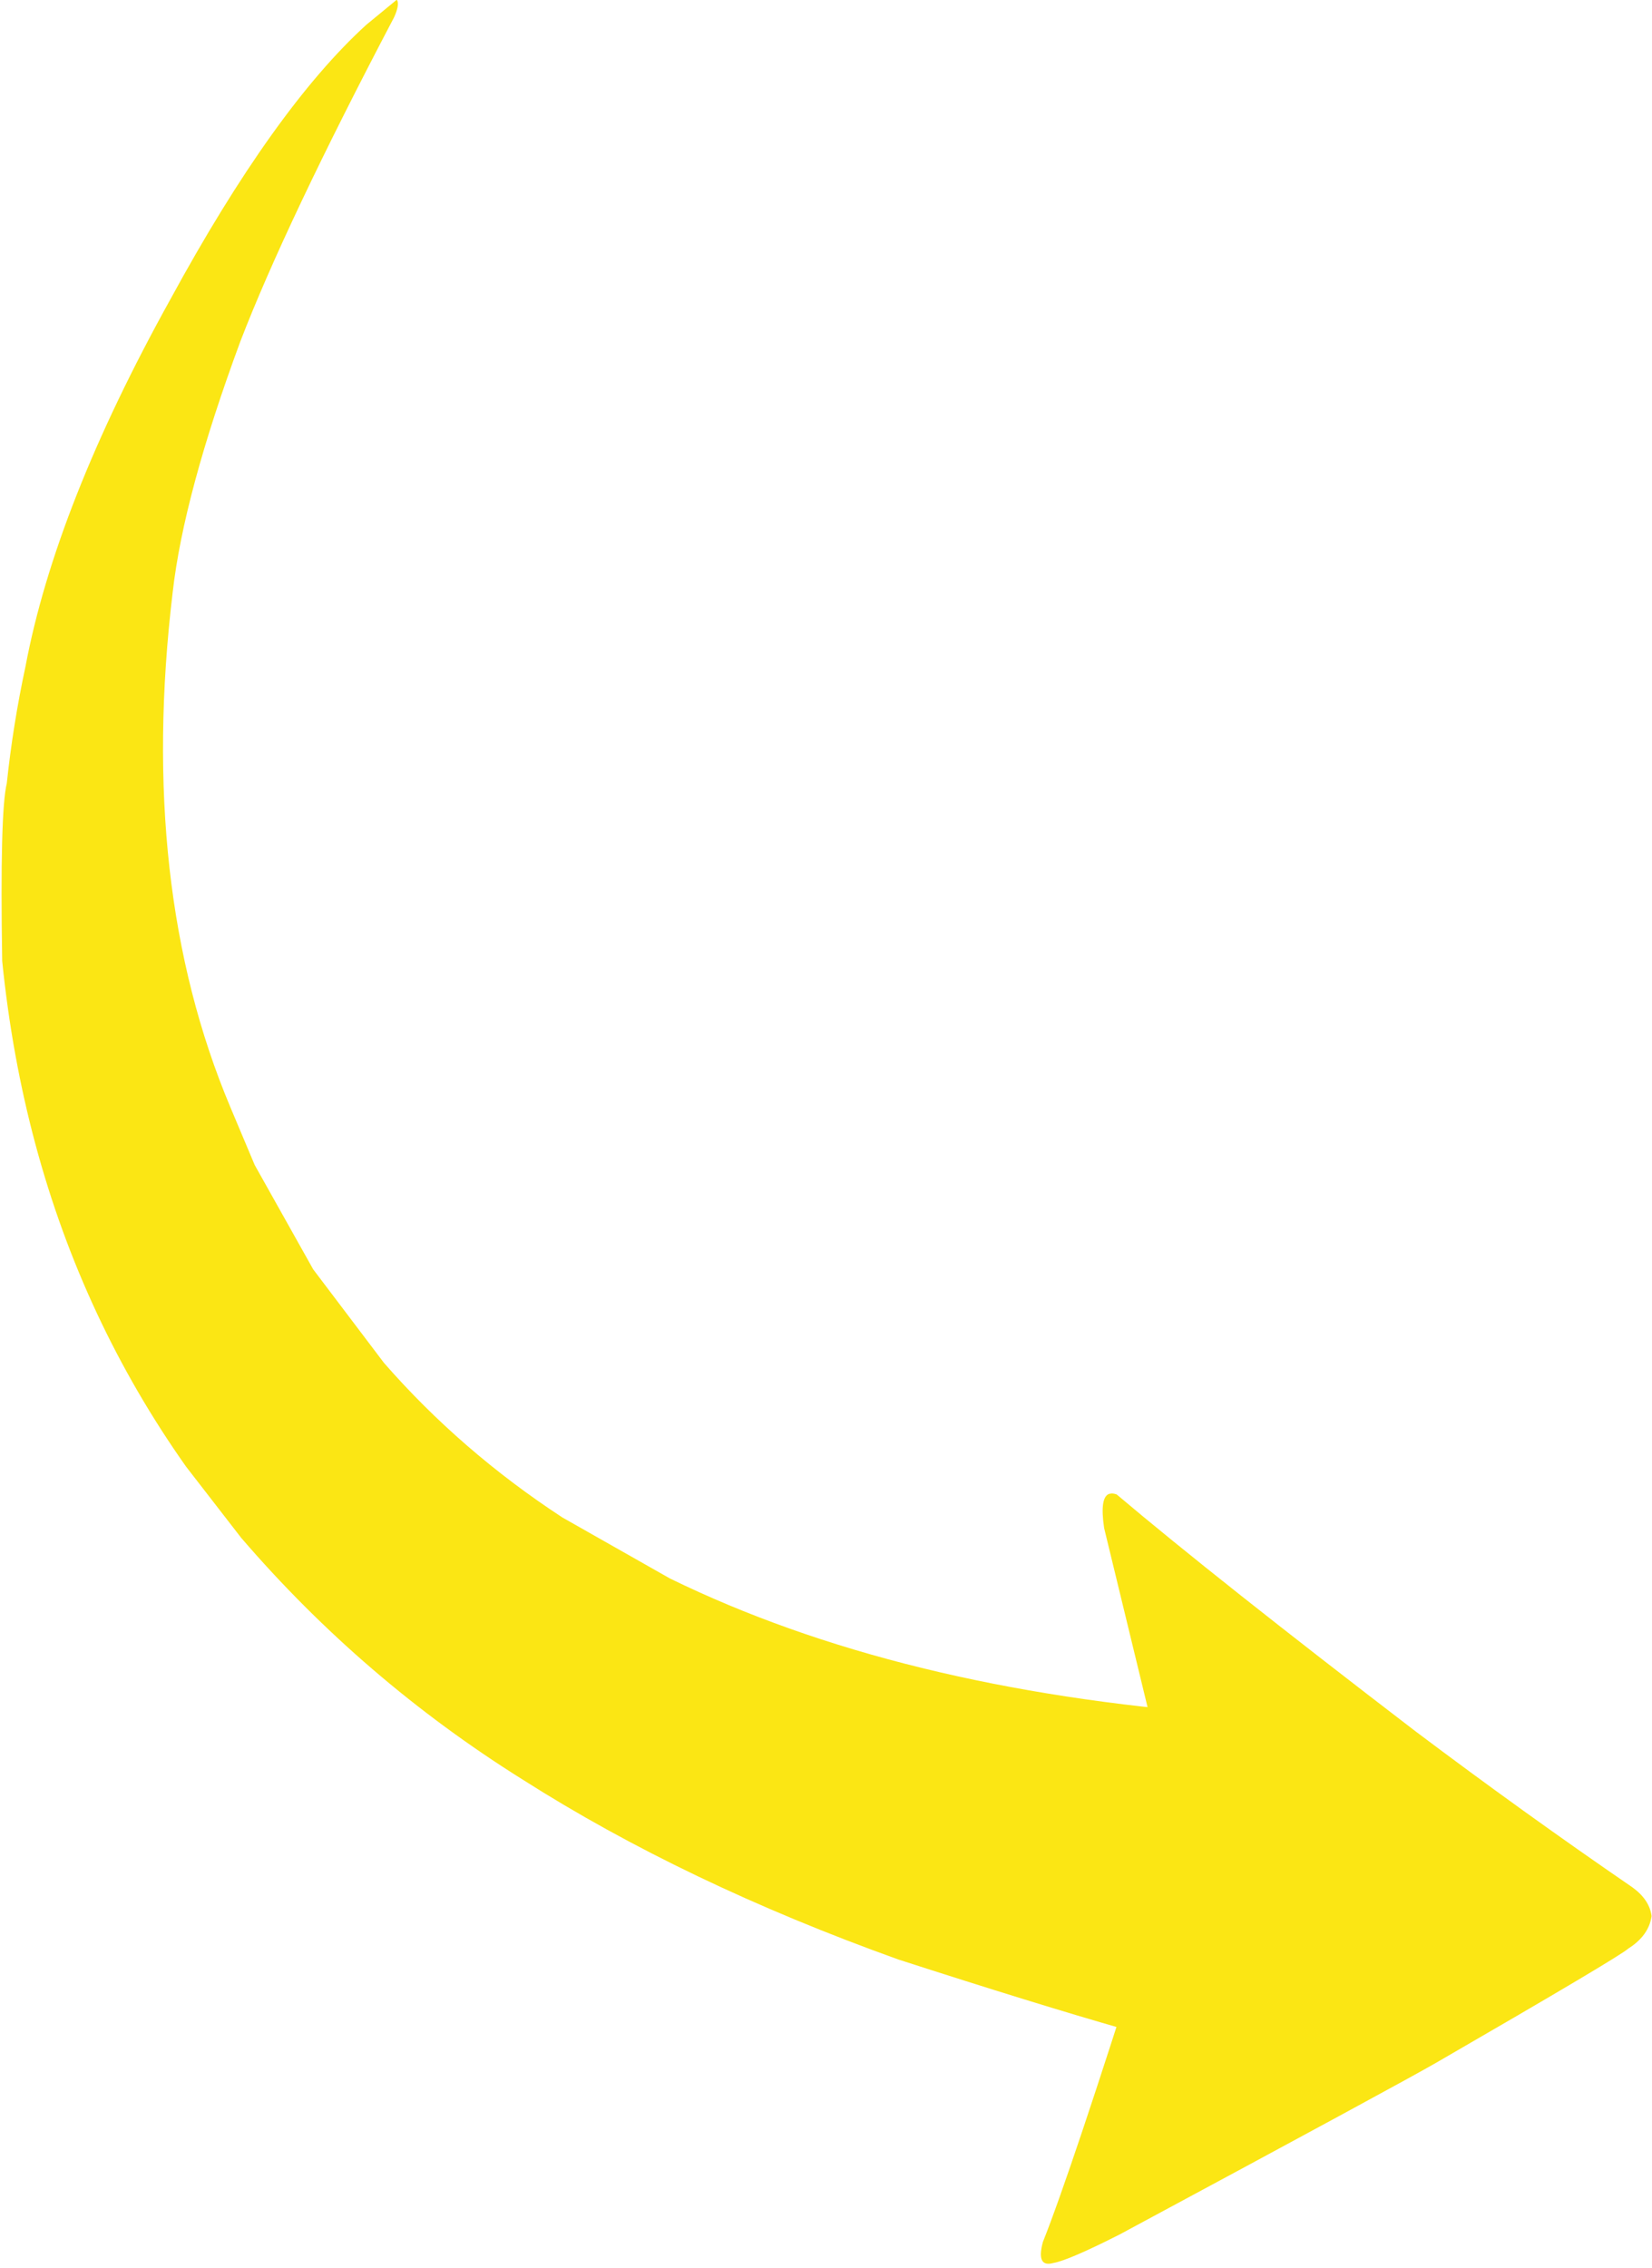
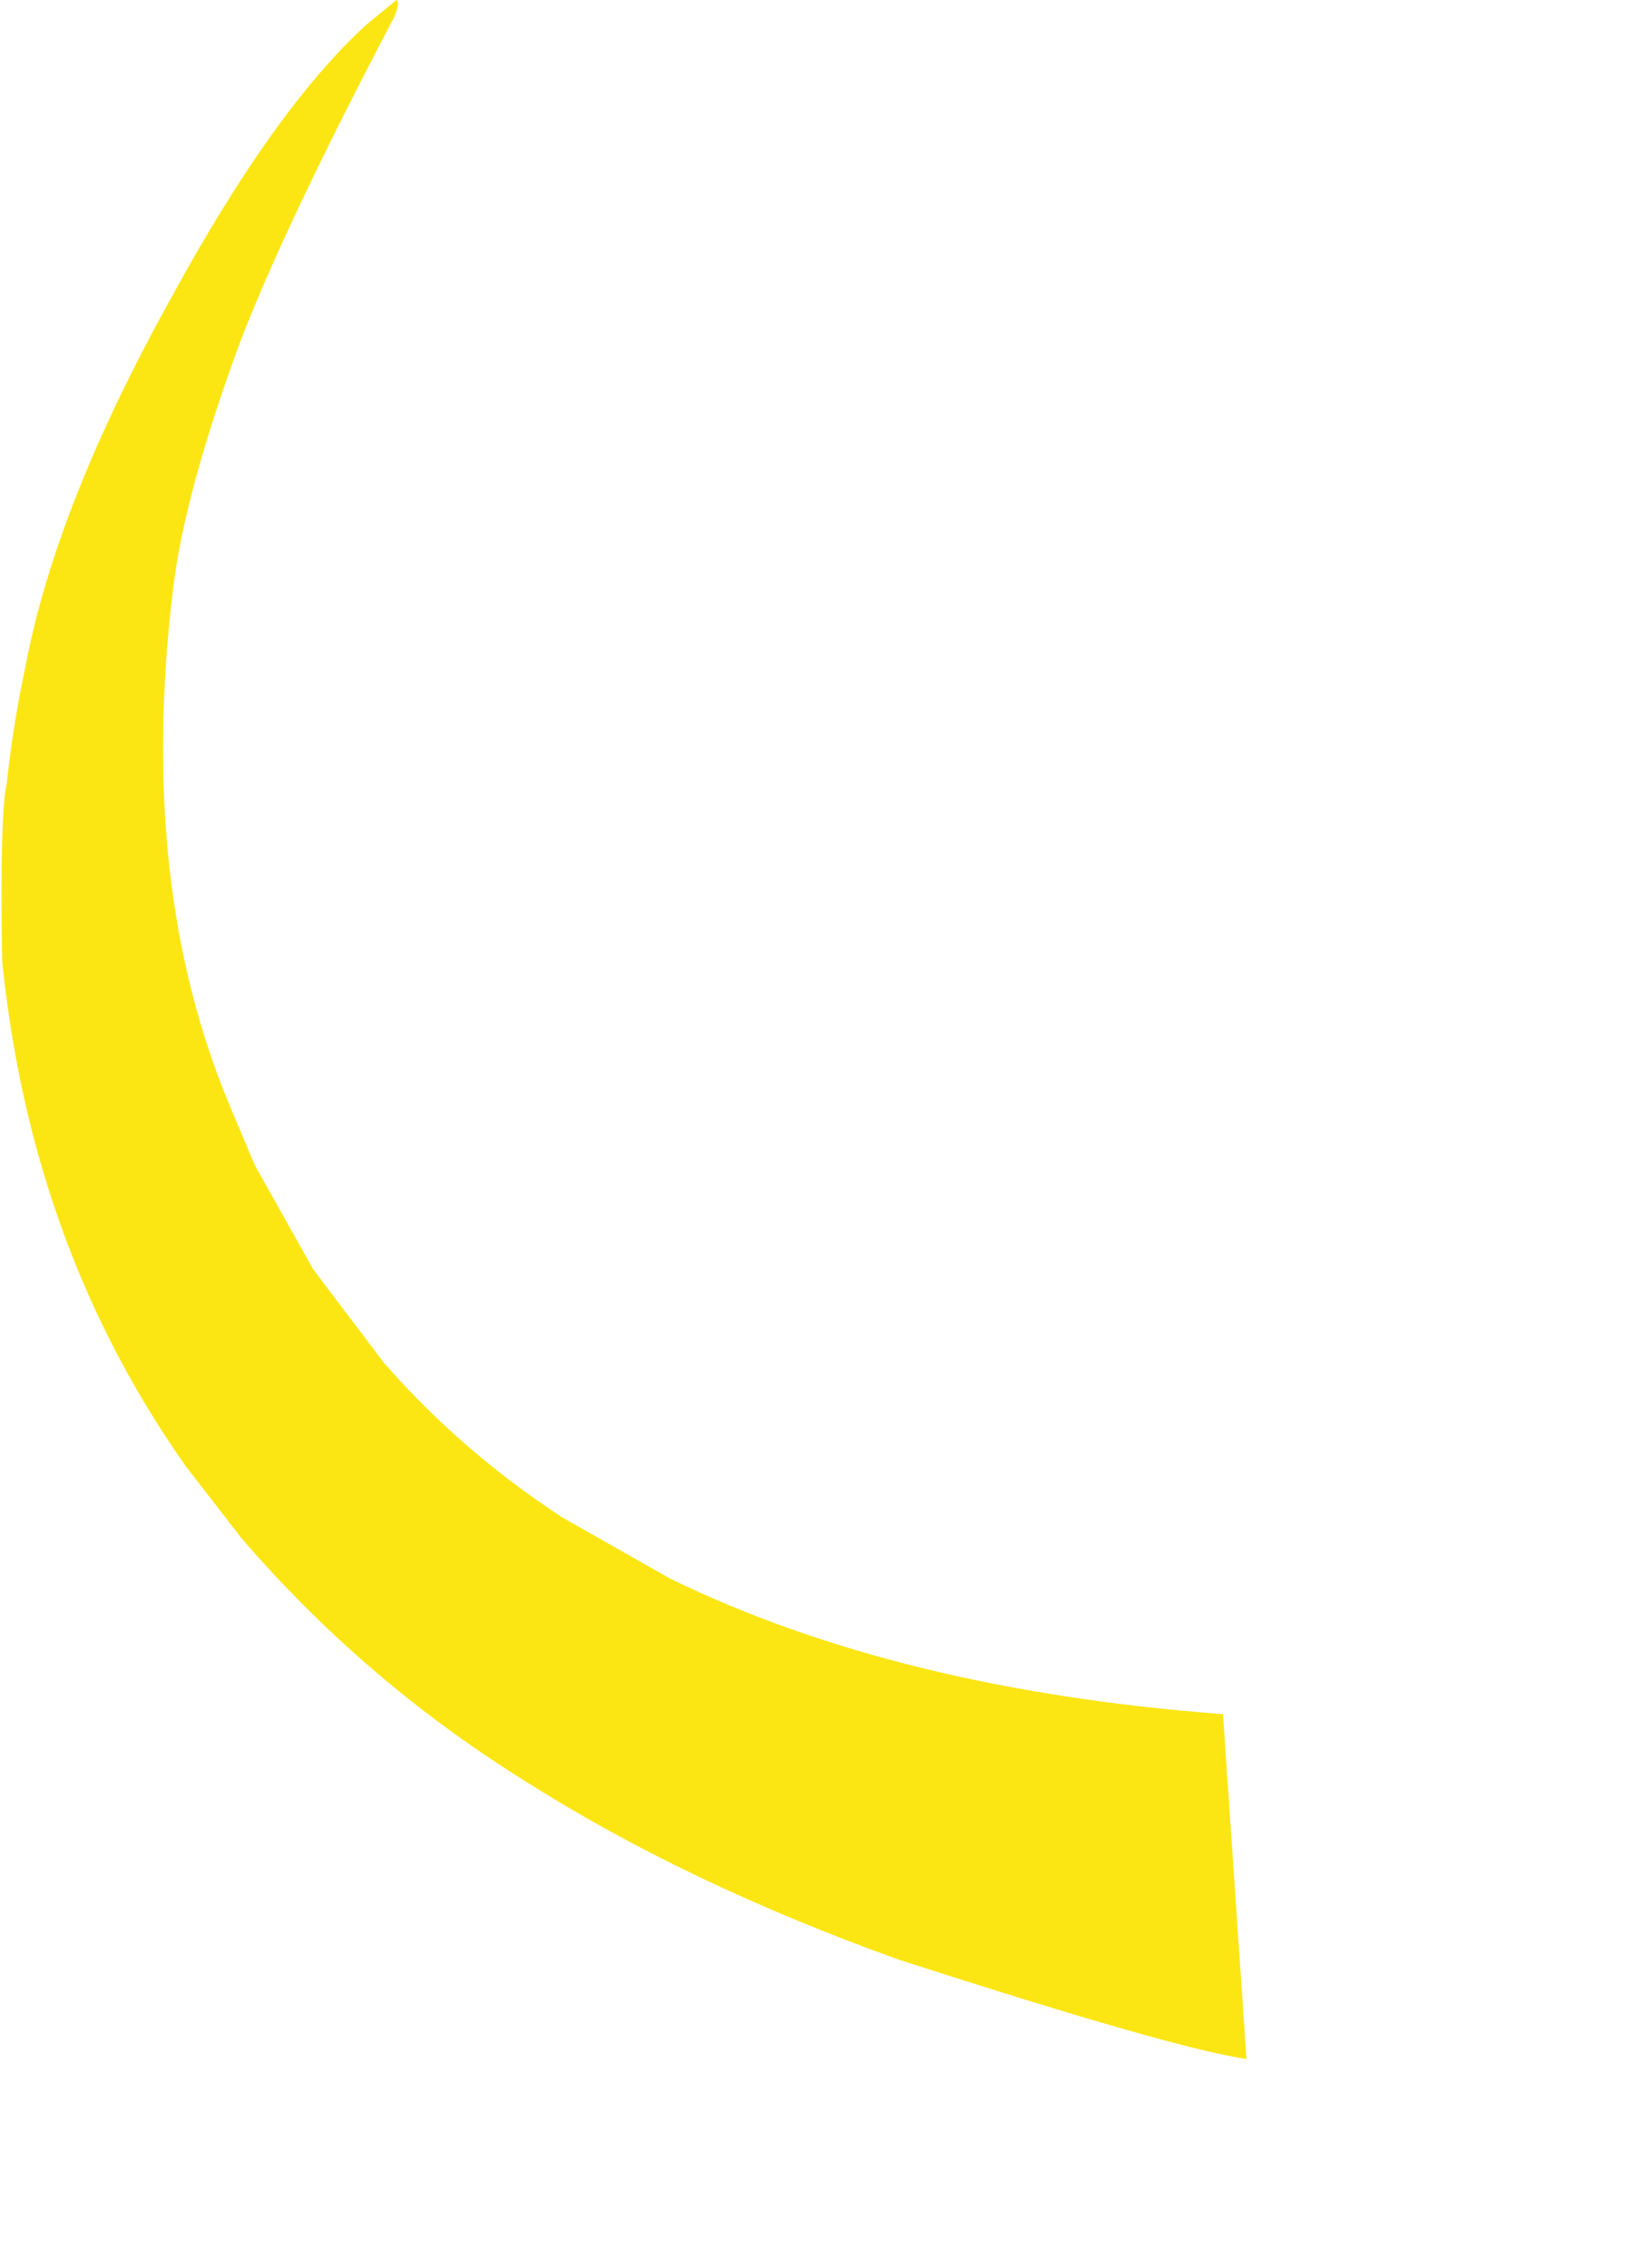
<svg xmlns="http://www.w3.org/2000/svg" fill="#fbe614" height="347.9" preserveAspectRatio="xMidYMid meet" version="1" viewBox="1153.0 597.4 253.4 347.9" width="253.4" zoomAndPan="magnify">
  <g>
    <g id="change1_2">
-       <path d="M1323.548,826.467L1323.143,826.528Q1321.658,827.035,1322.362,831.775L1332.082,871.86L1328.822,893.987Q1317.24,930.584,1312.964,941.288Q1311.896,945.256,1314.585,944.496Q1316.943,944.078,1324.698,940.148Q1368.118,916.791,1373.38,913.736Q1401.434,897.512,1402.748,896.284Q1405.916,894.279,1406.337,891.292Q1406.016,888.778,1403.389,886.876Q1386.809,875.503,1370.161,862.978Q1339.527,839.508,1324.3,826.63Q1323.968,826.491,1323.548,826.467" />
-     </g>
+       </g>
    <g id="change1_1">
      <path d="M1213.868,597.352L1209.199,601.193Q1195.047,614.077,1179.153,643.277Q1161.533,675.032,1156.901,699.666Q1154.993,708.554,1154.04,717.552Q1152.967,721.983,1153.336,744.797Q1156.292,774.07,1167.84,798.78Q1173.614,811.135,1181.538,822.349L1189.997,833.277Q1208.707,855.036,1233.148,870.341Q1258.094,886.221,1290.793,897.948Q1333.361,911.699,1344.2,913.204L1340.594,860.314Q1315.622,858.438,1294.414,853.236Q1273.206,848.034,1255.762,839.507L1239.259,830.149Q1223.698,819.958,1211.899,806.442L1201.043,792.095L1192.067,776.086L1188.301,767.137Q1174.102,733.337,1179.483,688.283Q1181.181,673.254,1189.87,649.762Q1196.868,631.598,1213.435,600.08Q1214.351,598.076,1213.868,597.352" />
    </g>
  </g>
</svg>